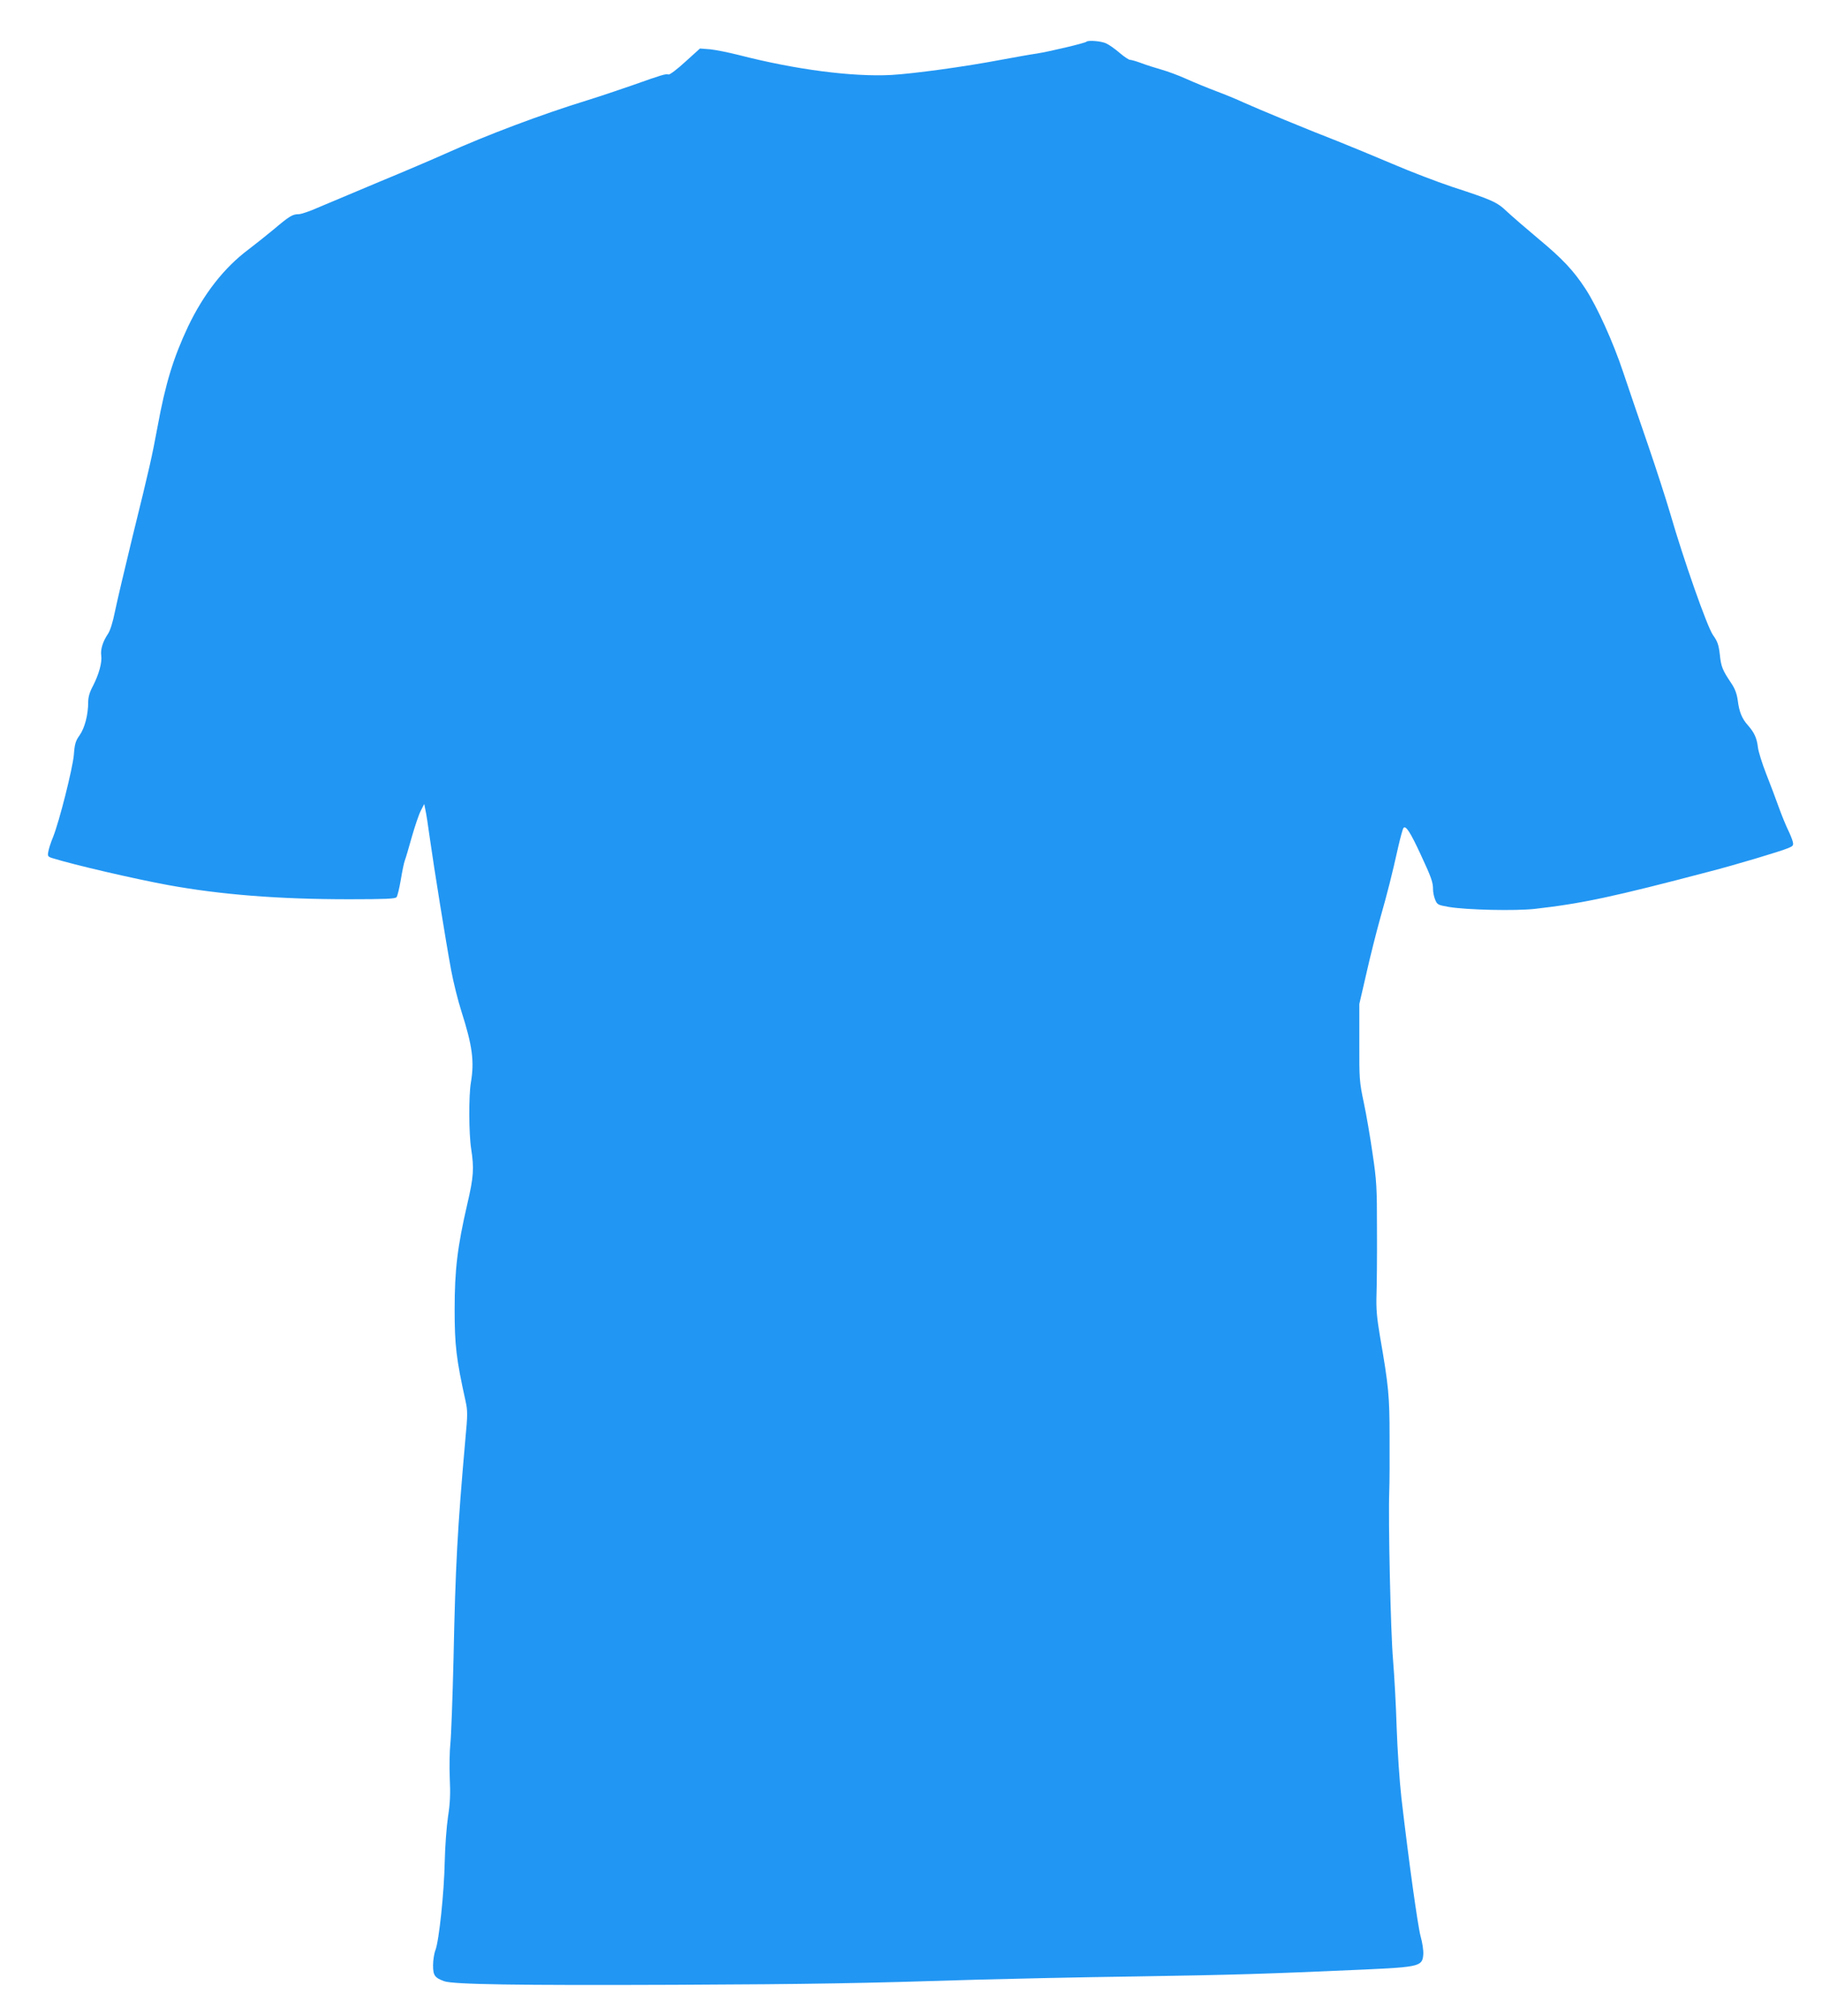
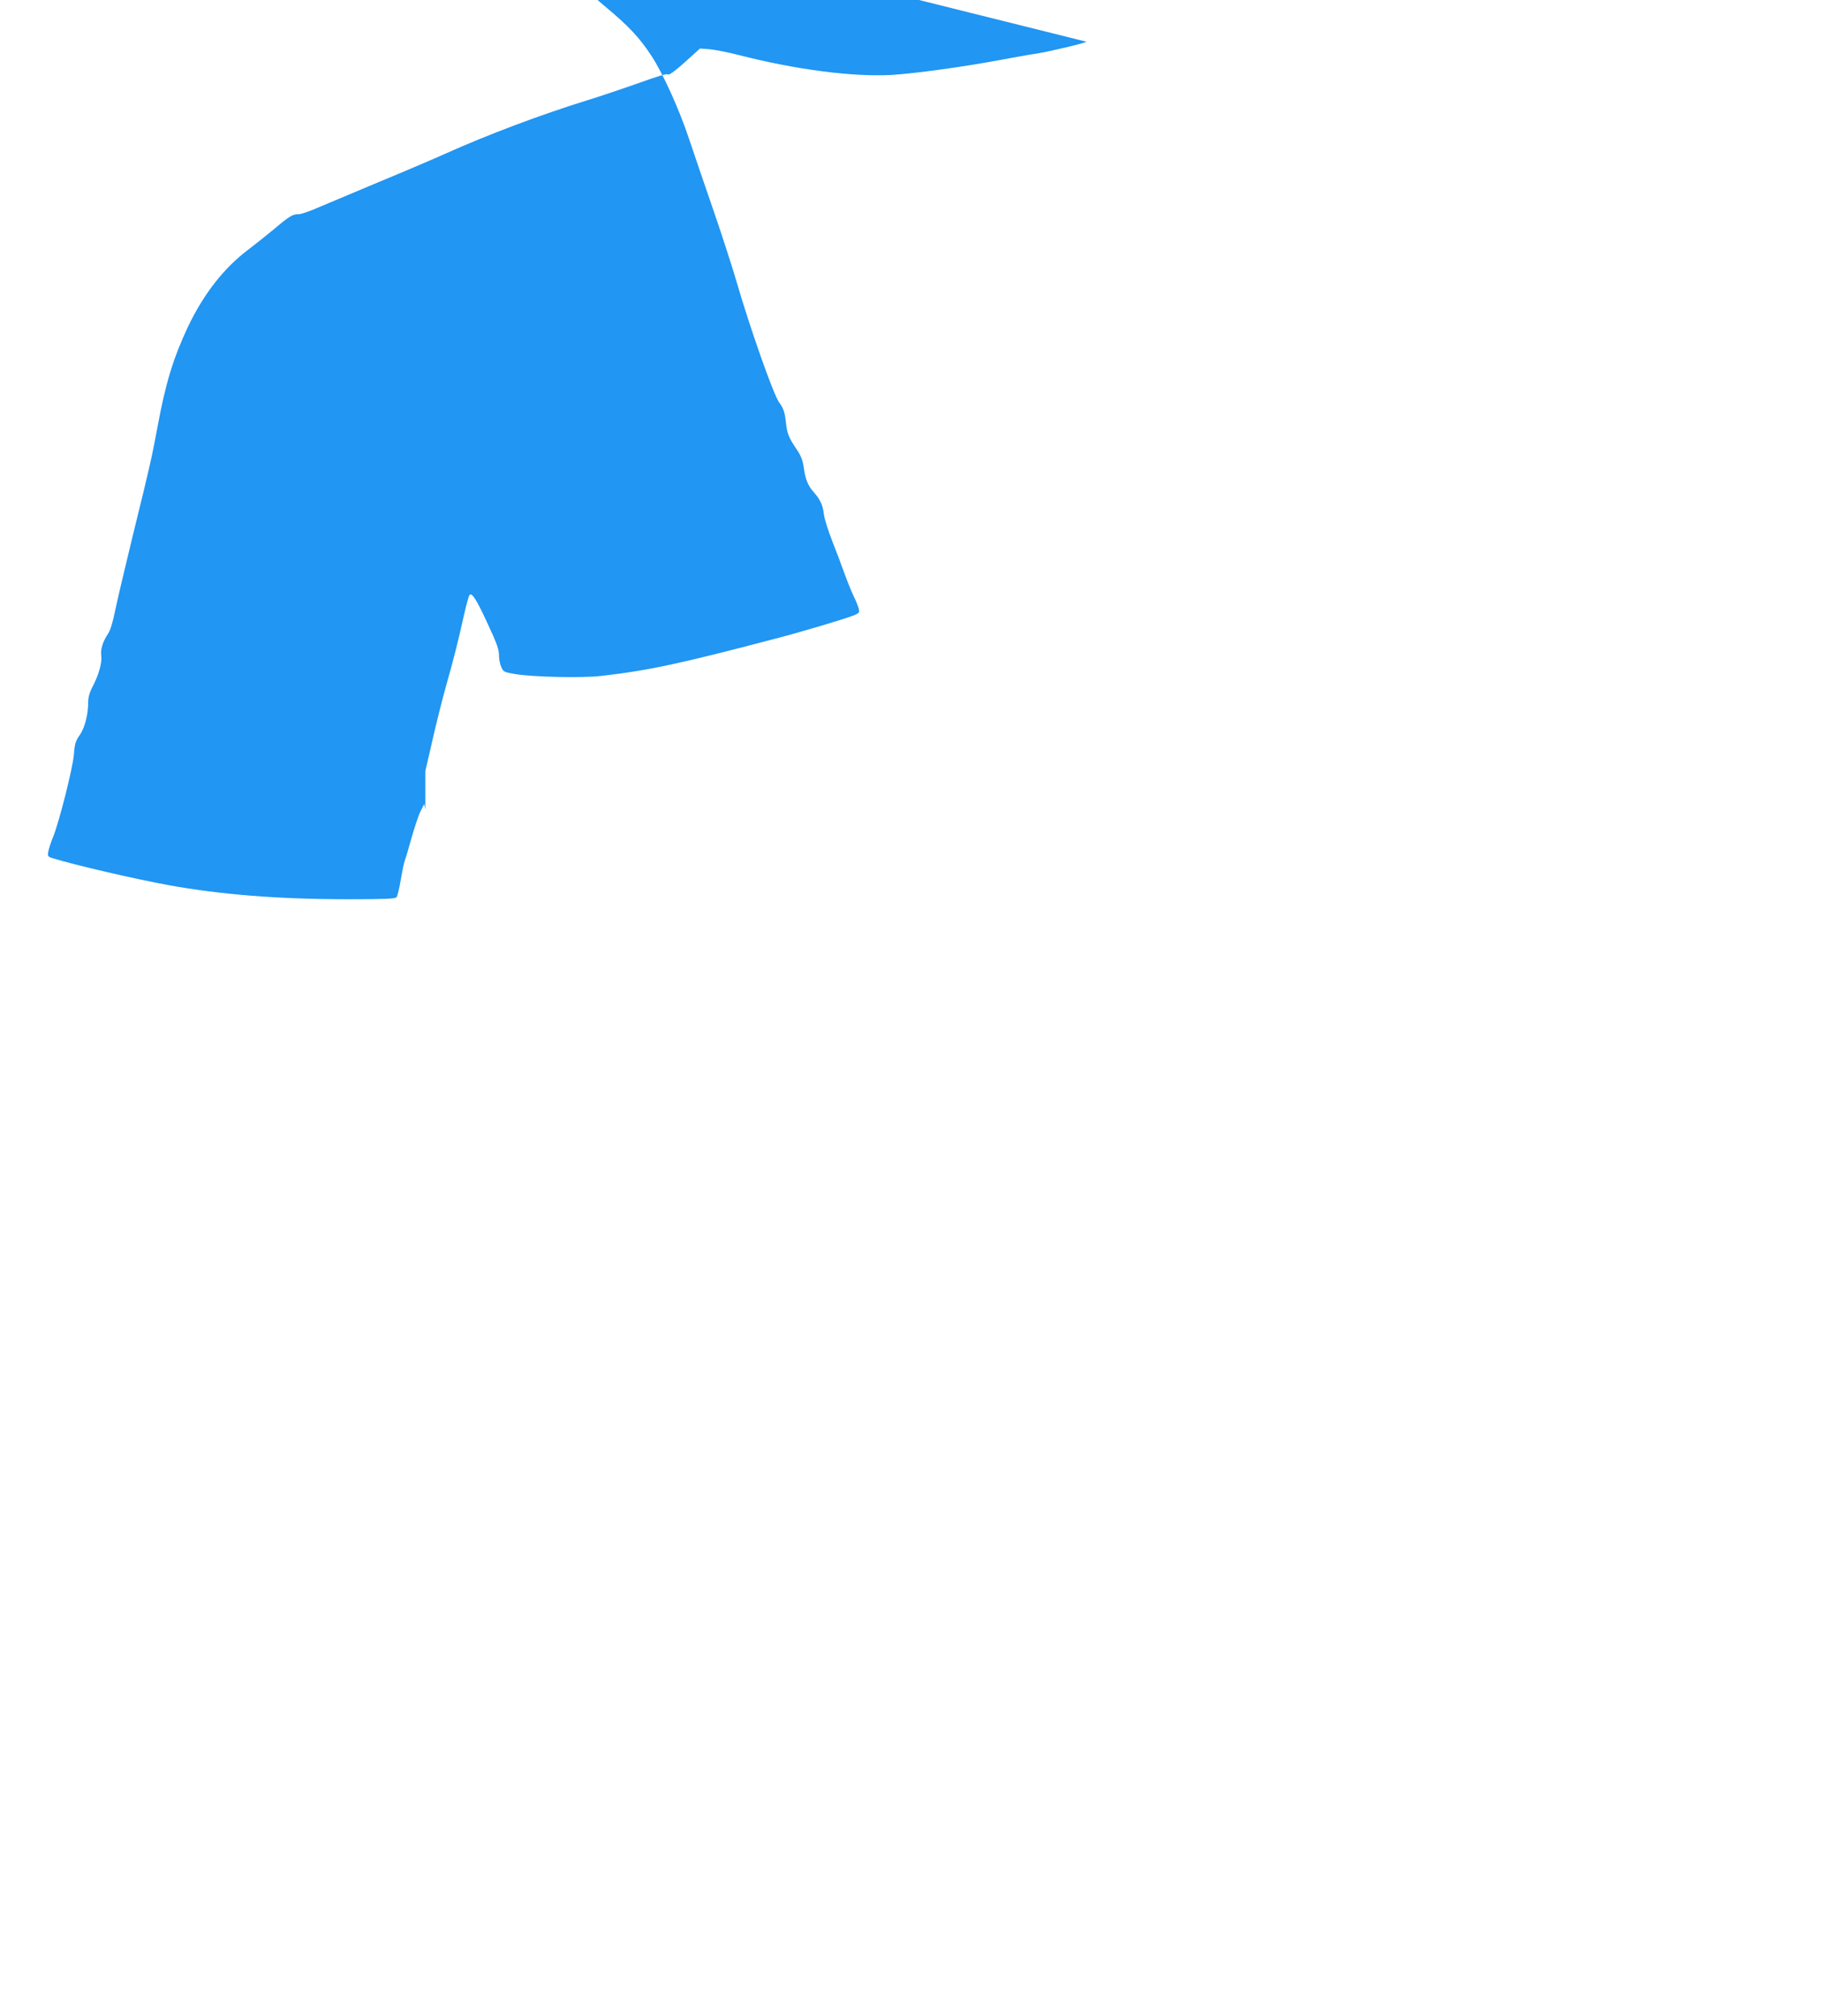
<svg xmlns="http://www.w3.org/2000/svg" version="1.0" width="1157pt" height="1280pt" viewBox="0 0 1157 1280" preserveAspectRatio="xMidYMid meet">
  <g transform="translate(0,1280) scale(0.1,-0.1)" fill="#2196f3" stroke="none">
-     <path d="M6899 12535 c-9 -9 -238 -63 -315 -75 -43 -6 -147 -25 -229 -40 -225 -43 -554 -88 -695 -96 -248 -13 -609 34 -970 127 -63 16 -144 32 -180 36 l-65 5 -94 -85 c-51 -47 -99 -83 -106 -80 -16 6 -45 -3 -225 -67 -80 -28 -208 -71 -285 -95 -299 -92 -645 -223 -905 -340 -69 -31 -260 -113 -425 -181 -165 -69 -340 -143 -390 -164 -49 -22 -103 -40 -118 -40 -39 0 -59 -12 -157 -95 -47 -39 -120 -97 -162 -129 -154 -115 -284 -281 -384 -490 -93 -198 -143 -360 -193 -633 -37 -198 -49 -253 -160 -703 -49 -201 -99 -414 -111 -473 -14 -69 -30 -121 -45 -143 -32 -47 -48 -99 -42 -137 6 -43 -15 -119 -52 -191 -22 -41 -31 -72 -31 -105 0 -80 -22 -163 -54 -209 -26 -36 -32 -56 -37 -125 -8 -88 -92 -422 -132 -522 -14 -33 -27 -74 -30 -92 -6 -29 -3 -33 26 -42 138 -43 518 -131 735 -171 336 -61 701 -90 1148 -90 229 0 294 3 302 13 6 7 18 57 27 110 9 54 20 109 26 124 6 15 26 84 45 152 20 69 45 143 57 165 l21 41 7 -36 c5 -20 18 -103 29 -185 26 -184 101 -652 135 -835 14 -75 43 -193 66 -264 69 -217 82 -314 59 -450 -14 -83 -13 -325 2 -420 19 -124 16 -177 -25 -352 -62 -269 -80 -415 -80 -668 0 -226 10 -313 69 -580 14 -63 14 -87 -1 -245 -50 -565 -63 -805 -75 -1390 -6 -250 -15 -493 -20 -540 -5 -47 -7 -146 -4 -220 5 -102 2 -162 -11 -245 -9 -60 -19 -190 -21 -289 -4 -195 -36 -499 -59 -559 -8 -20 -15 -64 -15 -96 0 -64 10 -79 70 -101 58 -21 468 -27 1465 -23 886 4 1173 9 1935 33 184 5 630 15 990 20 631 10 822 16 1456 44 348 16 367 21 372 96 2 25 -6 76 -17 115 -18 67 -74 468 -122 880 -12 107 -25 302 -30 445 -4 140 -15 334 -23 430 -15 171 -31 885 -24 1072 2 51 3 206 2 343 0 261 -6 324 -61 640 -20 119 -25 174 -22 265 2 63 4 248 3 410 0 269 -2 312 -28 485 -15 105 -40 251 -56 325 -27 128 -29 148 -28 380 l0 245 45 195 c24 107 64 265 88 351 45 158 74 272 115 456 13 56 27 108 32 115 14 20 44 -26 110 -169 68 -146 78 -175 78 -221 0 -18 6 -47 14 -66 13 -31 18 -33 87 -45 112 -19 421 -26 547 -12 299 34 500 77 1108 237 159 41 451 128 500 149 31 13 34 17 28 42 -4 15 -18 50 -31 76 -13 27 -39 90 -57 140 -18 51 -54 146 -80 212 -26 66 -50 143 -53 170 -7 58 -22 92 -63 139 -39 43 -56 87 -65 159 -6 42 -17 73 -42 110 -55 82 -64 103 -72 182 -7 61 -15 83 -43 122 -37 52 -188 482 -272 773 -25 85 -88 281 -141 435 -53 154 -124 361 -157 460 -63 190 -166 418 -240 531 -75 115 -146 191 -298 317 -80 67 -170 145 -201 174 -63 60 -92 73 -349 157 -93 31 -263 96 -377 145 -115 49 -271 113 -348 144 -189 73 -514 208 -600 247 -38 18 -116 50 -172 71 -56 21 -141 56 -190 78 -48 22 -119 48 -158 59 -38 11 -96 29 -127 41 -32 12 -64 21 -72 21 -8 0 -38 20 -66 44 -29 25 -67 52 -85 60 -30 15 -116 22 -126 11z" />
+     <path d="M6899 12535 c-9 -9 -238 -63 -315 -75 -43 -6 -147 -25 -229 -40 -225 -43 -554 -88 -695 -96 -248 -13 -609 34 -970 127 -63 16 -144 32 -180 36 l-65 5 -94 -85 c-51 -47 -99 -83 -106 -80 -16 6 -45 -3 -225 -67 -80 -28 -208 -71 -285 -95 -299 -92 -645 -223 -905 -340 -69 -31 -260 -113 -425 -181 -165 -69 -340 -143 -390 -164 -49 -22 -103 -40 -118 -40 -39 0 -59 -12 -157 -95 -47 -39 -120 -97 -162 -129 -154 -115 -284 -281 -384 -490 -93 -198 -143 -360 -193 -633 -37 -198 -49 -253 -160 -703 -49 -201 -99 -414 -111 -473 -14 -69 -30 -121 -45 -143 -32 -47 -48 -99 -42 -137 6 -43 -15 -119 -52 -191 -22 -41 -31 -72 -31 -105 0 -80 -22 -163 -54 -209 -26 -36 -32 -56 -37 -125 -8 -88 -92 -422 -132 -522 -14 -33 -27 -74 -30 -92 -6 -29 -3 -33 26 -42 138 -43 518 -131 735 -171 336 -61 701 -90 1148 -90 229 0 294 3 302 13 6 7 18 57 27 110 9 54 20 109 26 124 6 15 26 84 45 152 20 69 45 143 57 165 l21 41 7 -36 l0 245 45 195 c24 107 64 265 88 351 45 158 74 272 115 456 13 56 27 108 32 115 14 20 44 -26 110 -169 68 -146 78 -175 78 -221 0 -18 6 -47 14 -66 13 -31 18 -33 87 -45 112 -19 421 -26 547 -12 299 34 500 77 1108 237 159 41 451 128 500 149 31 13 34 17 28 42 -4 15 -18 50 -31 76 -13 27 -39 90 -57 140 -18 51 -54 146 -80 212 -26 66 -50 143 -53 170 -7 58 -22 92 -63 139 -39 43 -56 87 -65 159 -6 42 -17 73 -42 110 -55 82 -64 103 -72 182 -7 61 -15 83 -43 122 -37 52 -188 482 -272 773 -25 85 -88 281 -141 435 -53 154 -124 361 -157 460 -63 190 -166 418 -240 531 -75 115 -146 191 -298 317 -80 67 -170 145 -201 174 -63 60 -92 73 -349 157 -93 31 -263 96 -377 145 -115 49 -271 113 -348 144 -189 73 -514 208 -600 247 -38 18 -116 50 -172 71 -56 21 -141 56 -190 78 -48 22 -119 48 -158 59 -38 11 -96 29 -127 41 -32 12 -64 21 -72 21 -8 0 -38 20 -66 44 -29 25 -67 52 -85 60 -30 15 -116 22 -126 11z" />
  </g>
</svg>